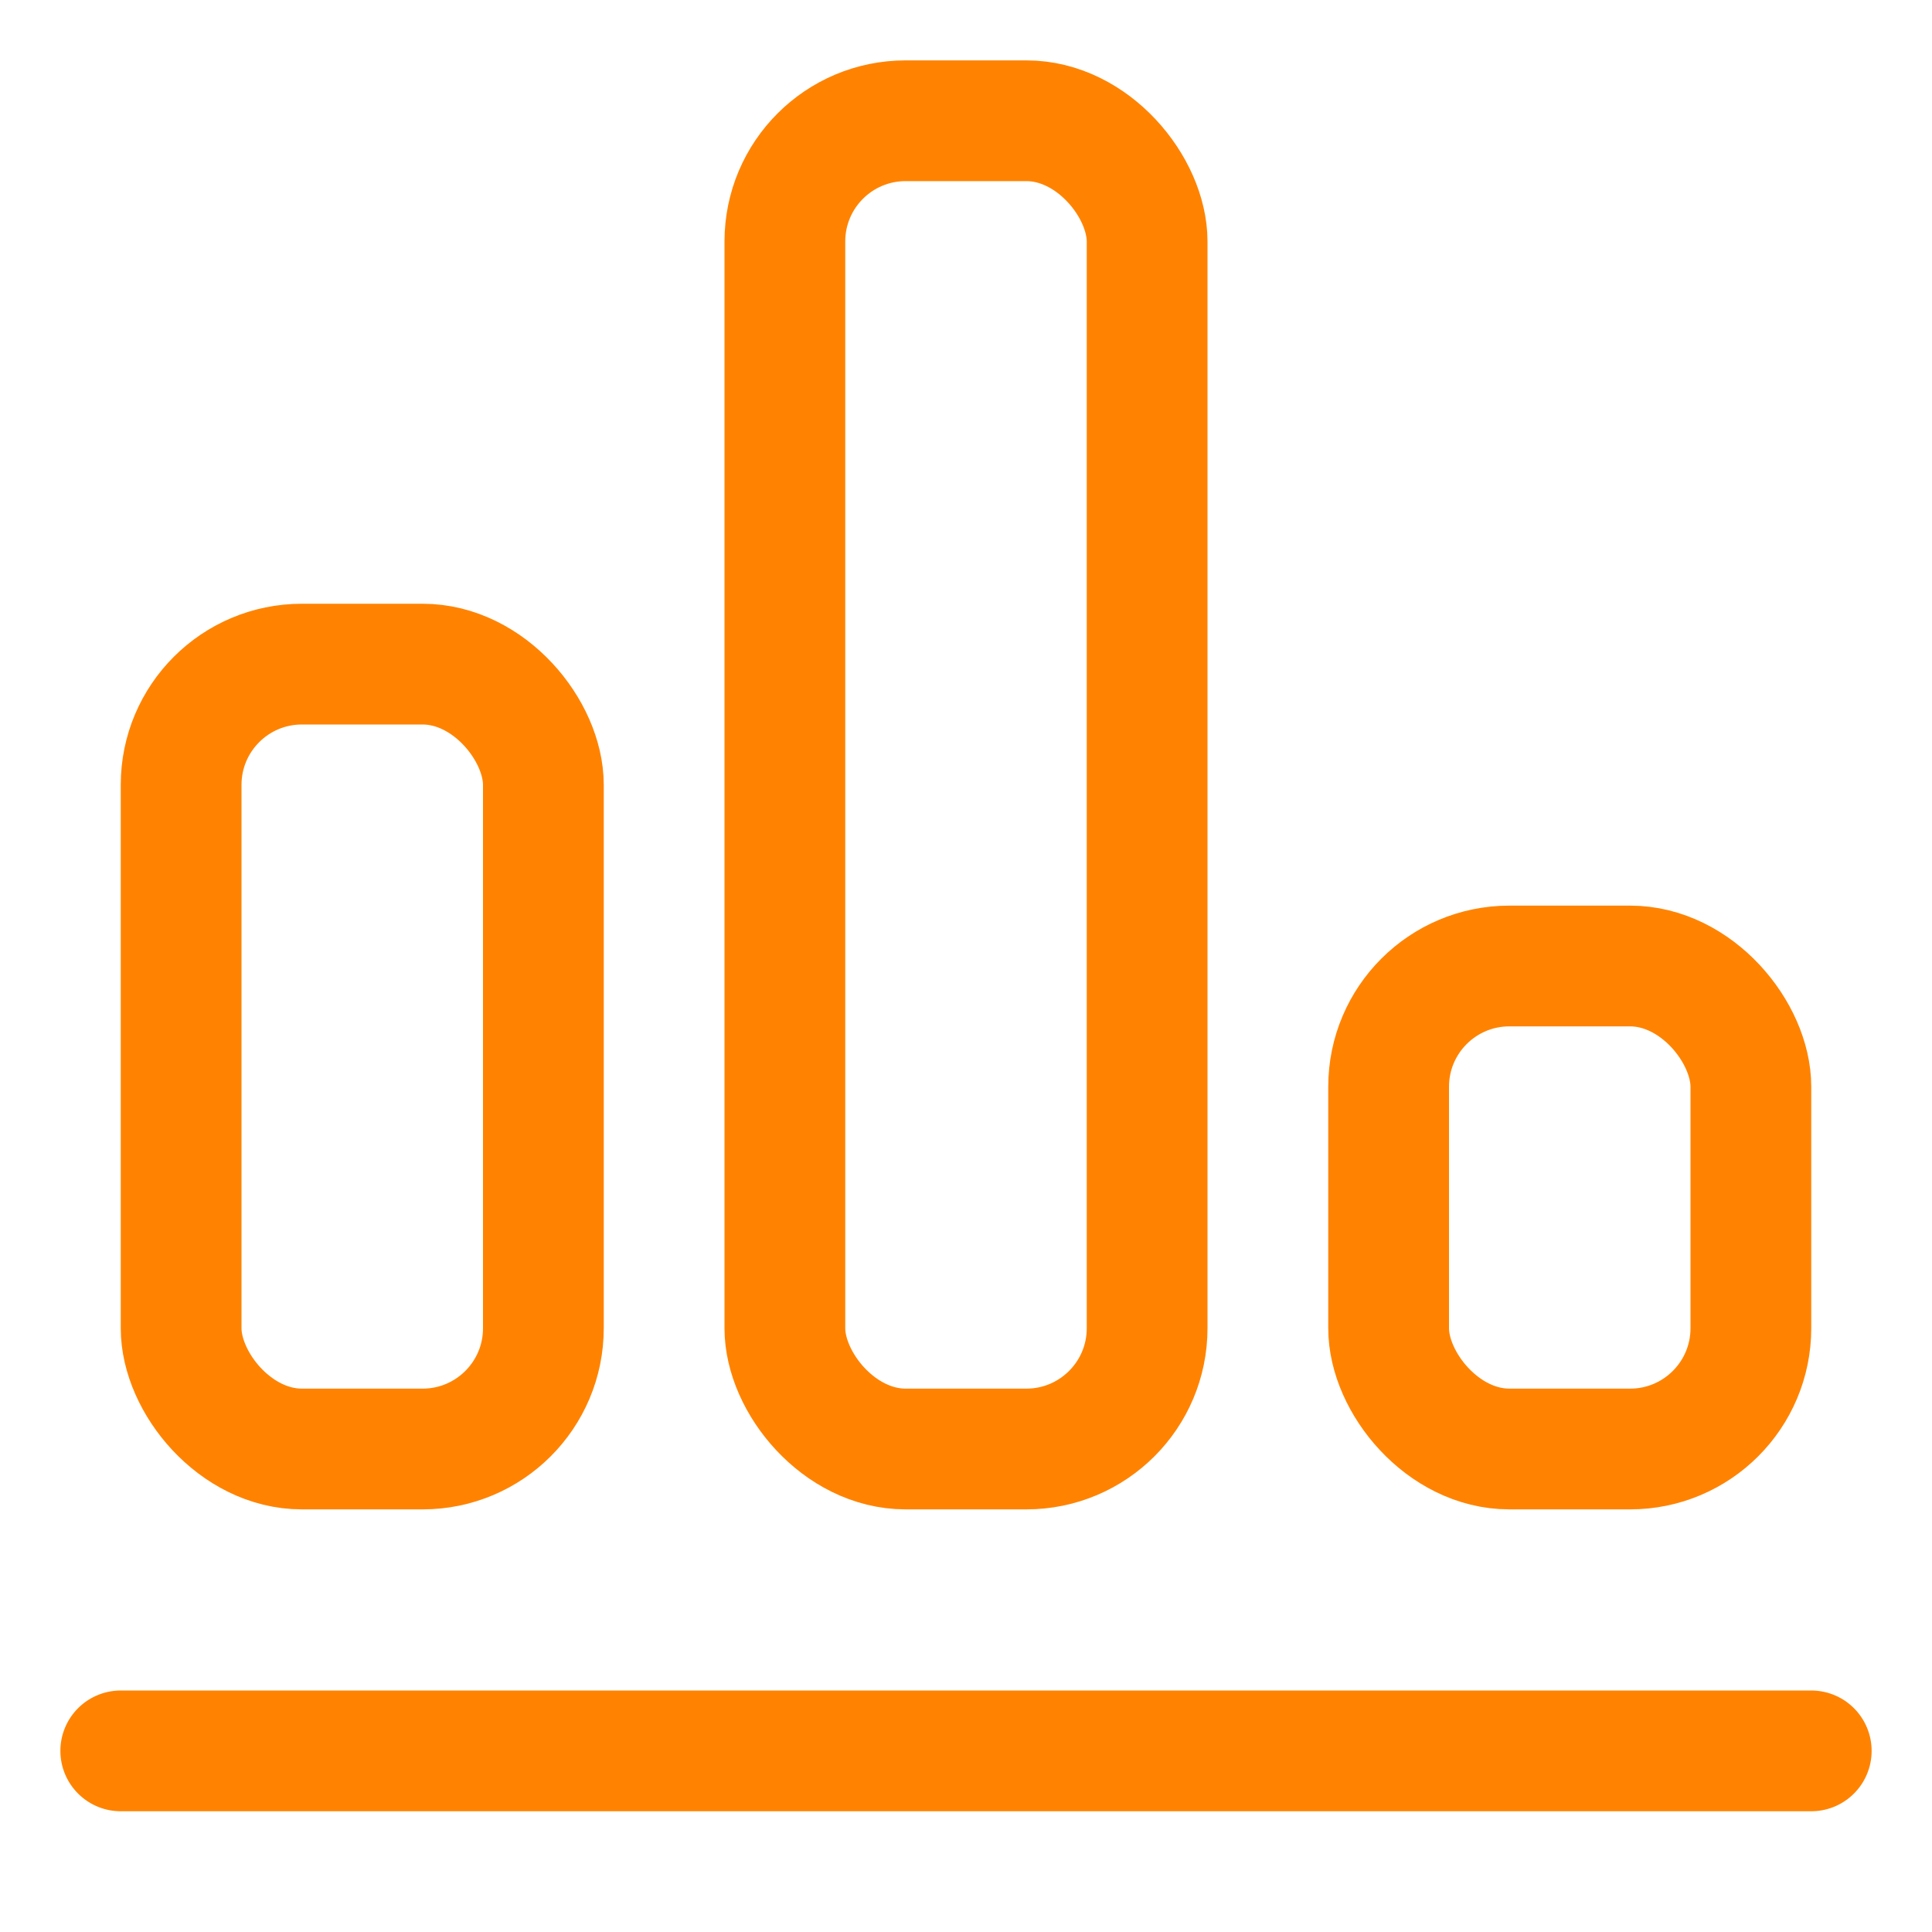
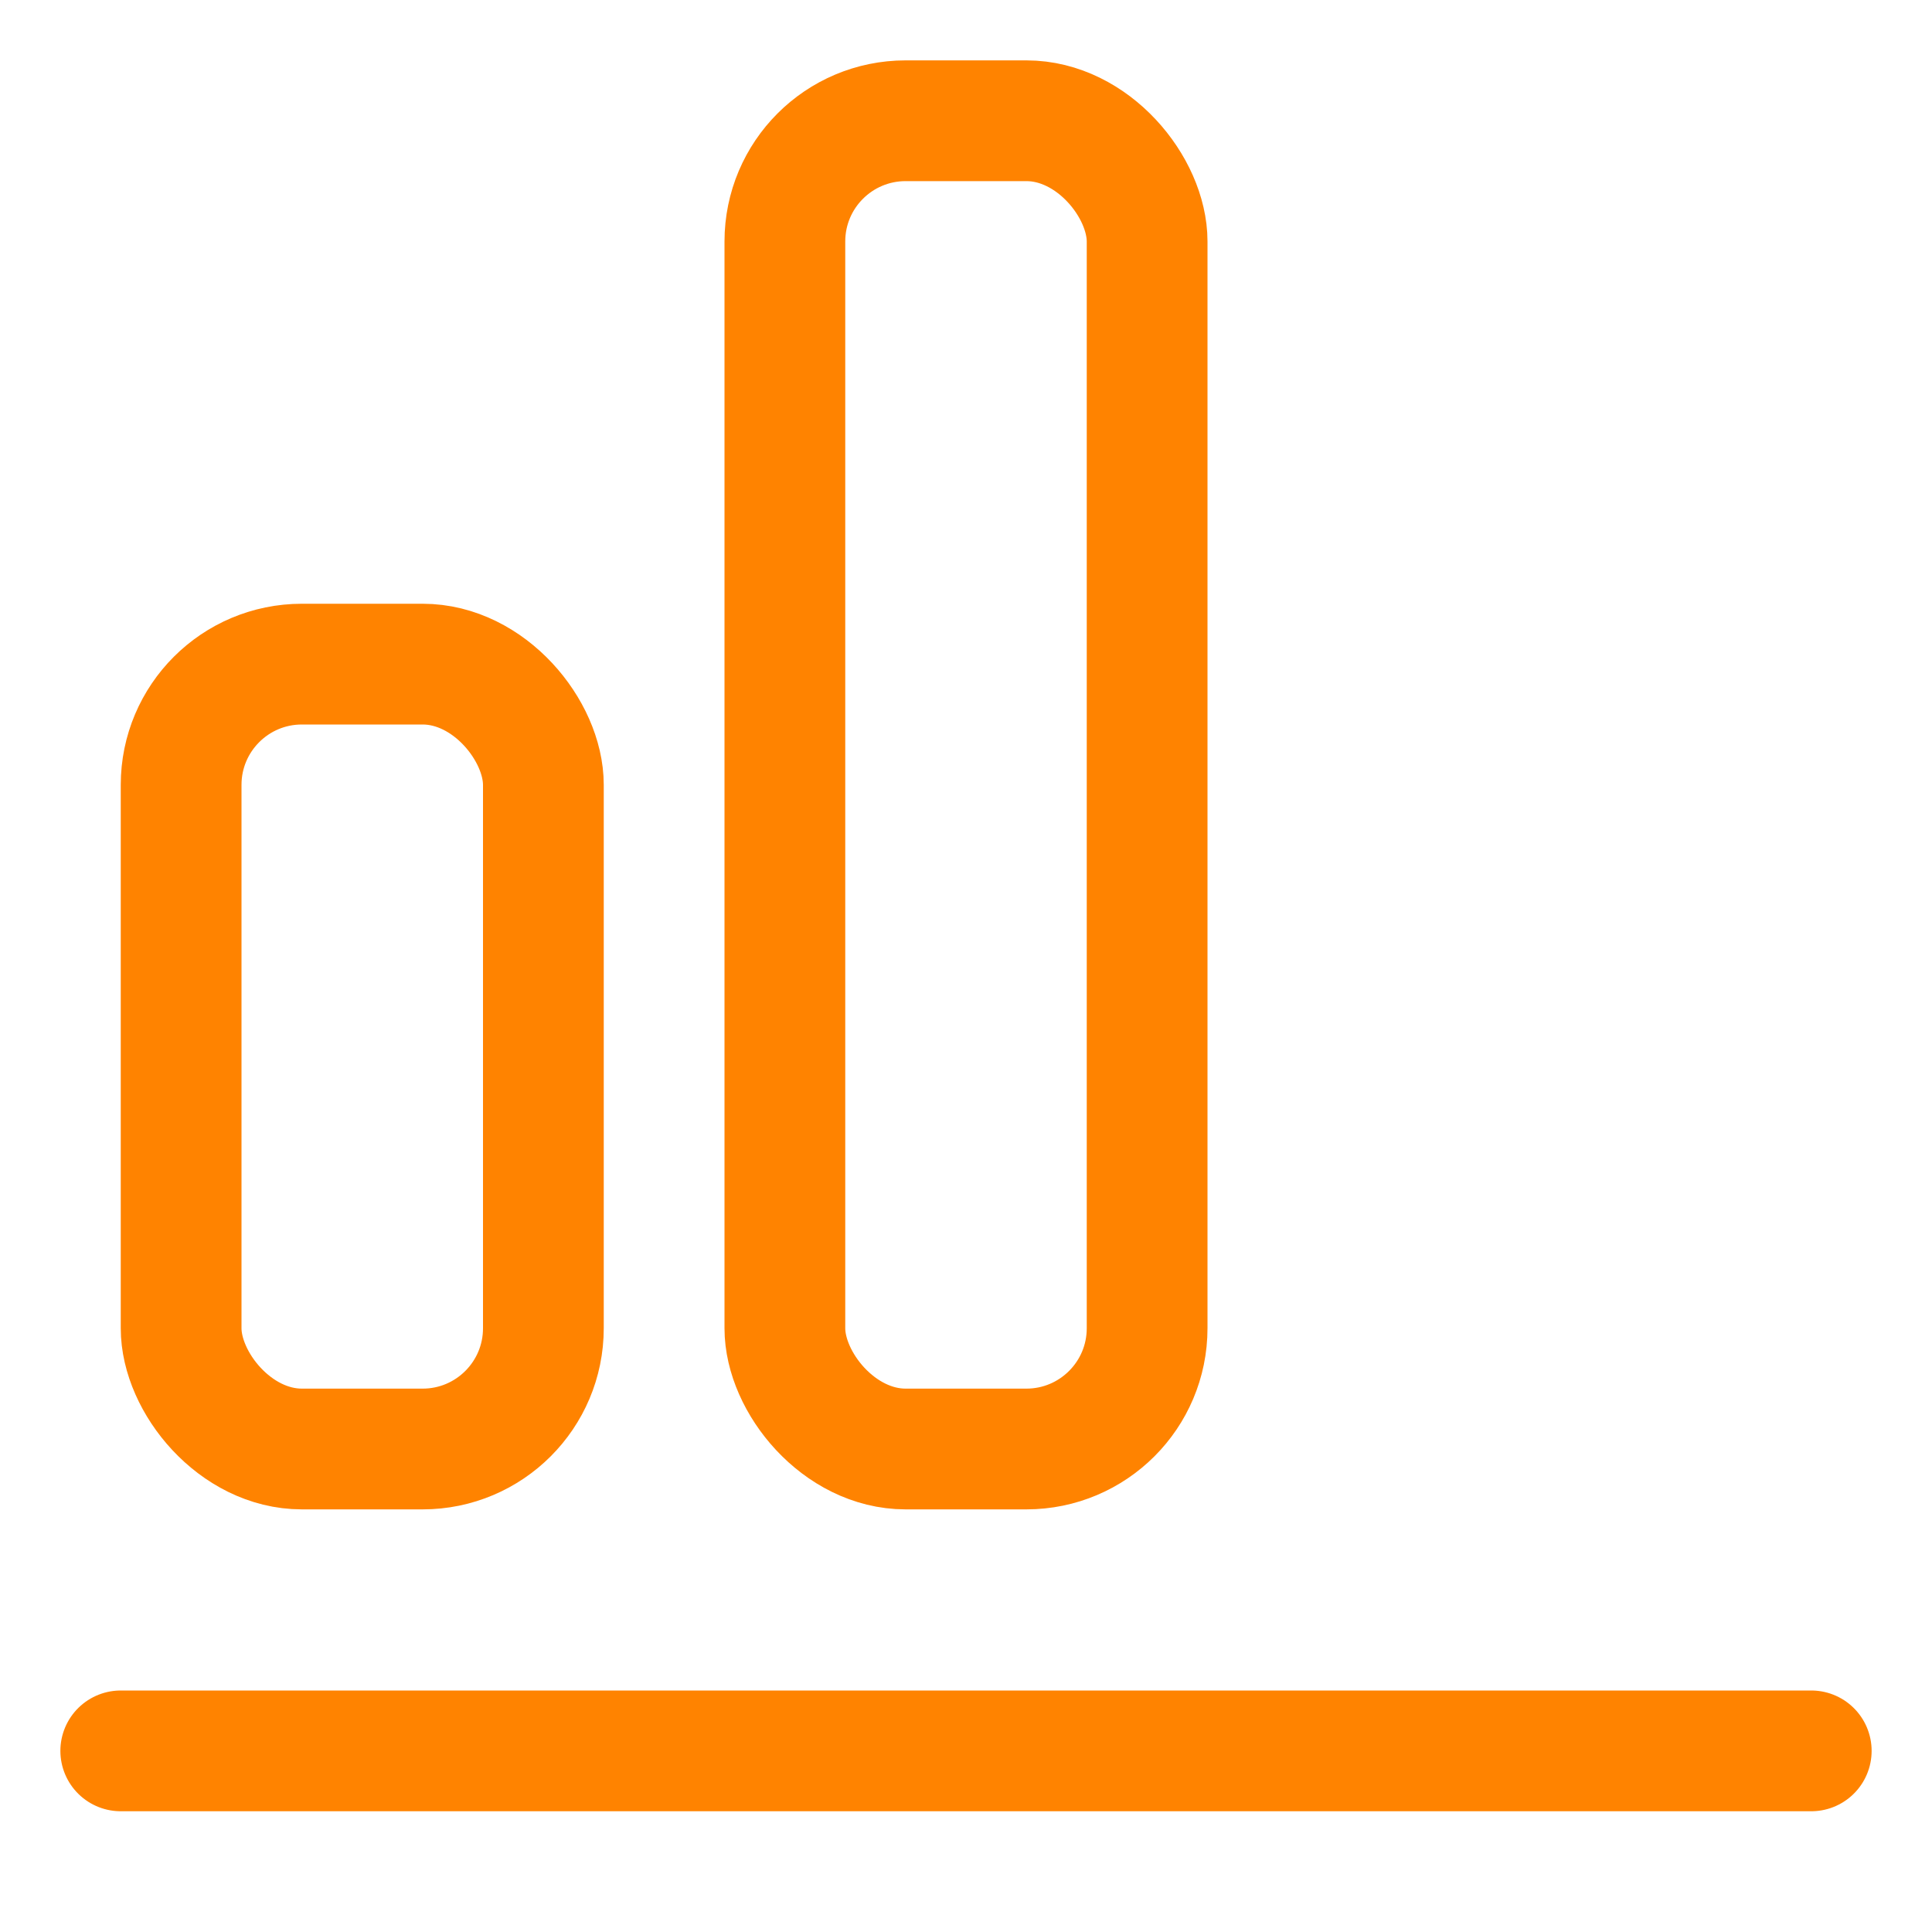
<svg xmlns="http://www.w3.org/2000/svg" width="32px" height="32px" viewBox="0 0 32 32" version="1.1">
  <title>icon-数据</title>
  <g id="页面-1" stroke="none" stroke-width="1" fill="none" fill-rule="evenodd">
    <g id="工具官网交互/切图汇总" transform="translate(-2219, -1077)">
      <g id="icon-数据" transform="translate(2219, 1077)">
        <rect id="矩形" fill="#D8D8D8" opacity="0" x="0" y="0" width="32" height="32" />
        <rect id="矩形" stroke="#FF8300" stroke-width="2" x="3" y="11" width="6" height="13" rx="2" />
-         <rect id="矩形" stroke="#FF8300" stroke-width="2" x="23" y="16" width="6" height="8" rx="2" />
        <rect id="矩形" stroke="#FF8300" stroke-width="2" x="13" y="2" width="6" height="22" rx="2" />
        <line x1="2" y1="29" x2="30" y2="29" id="路径-13" stroke="#FF8300" stroke-width="2" stroke-linecap="round" stroke-linejoin="round" />
      </g>
    </g>
  </g>
</svg>